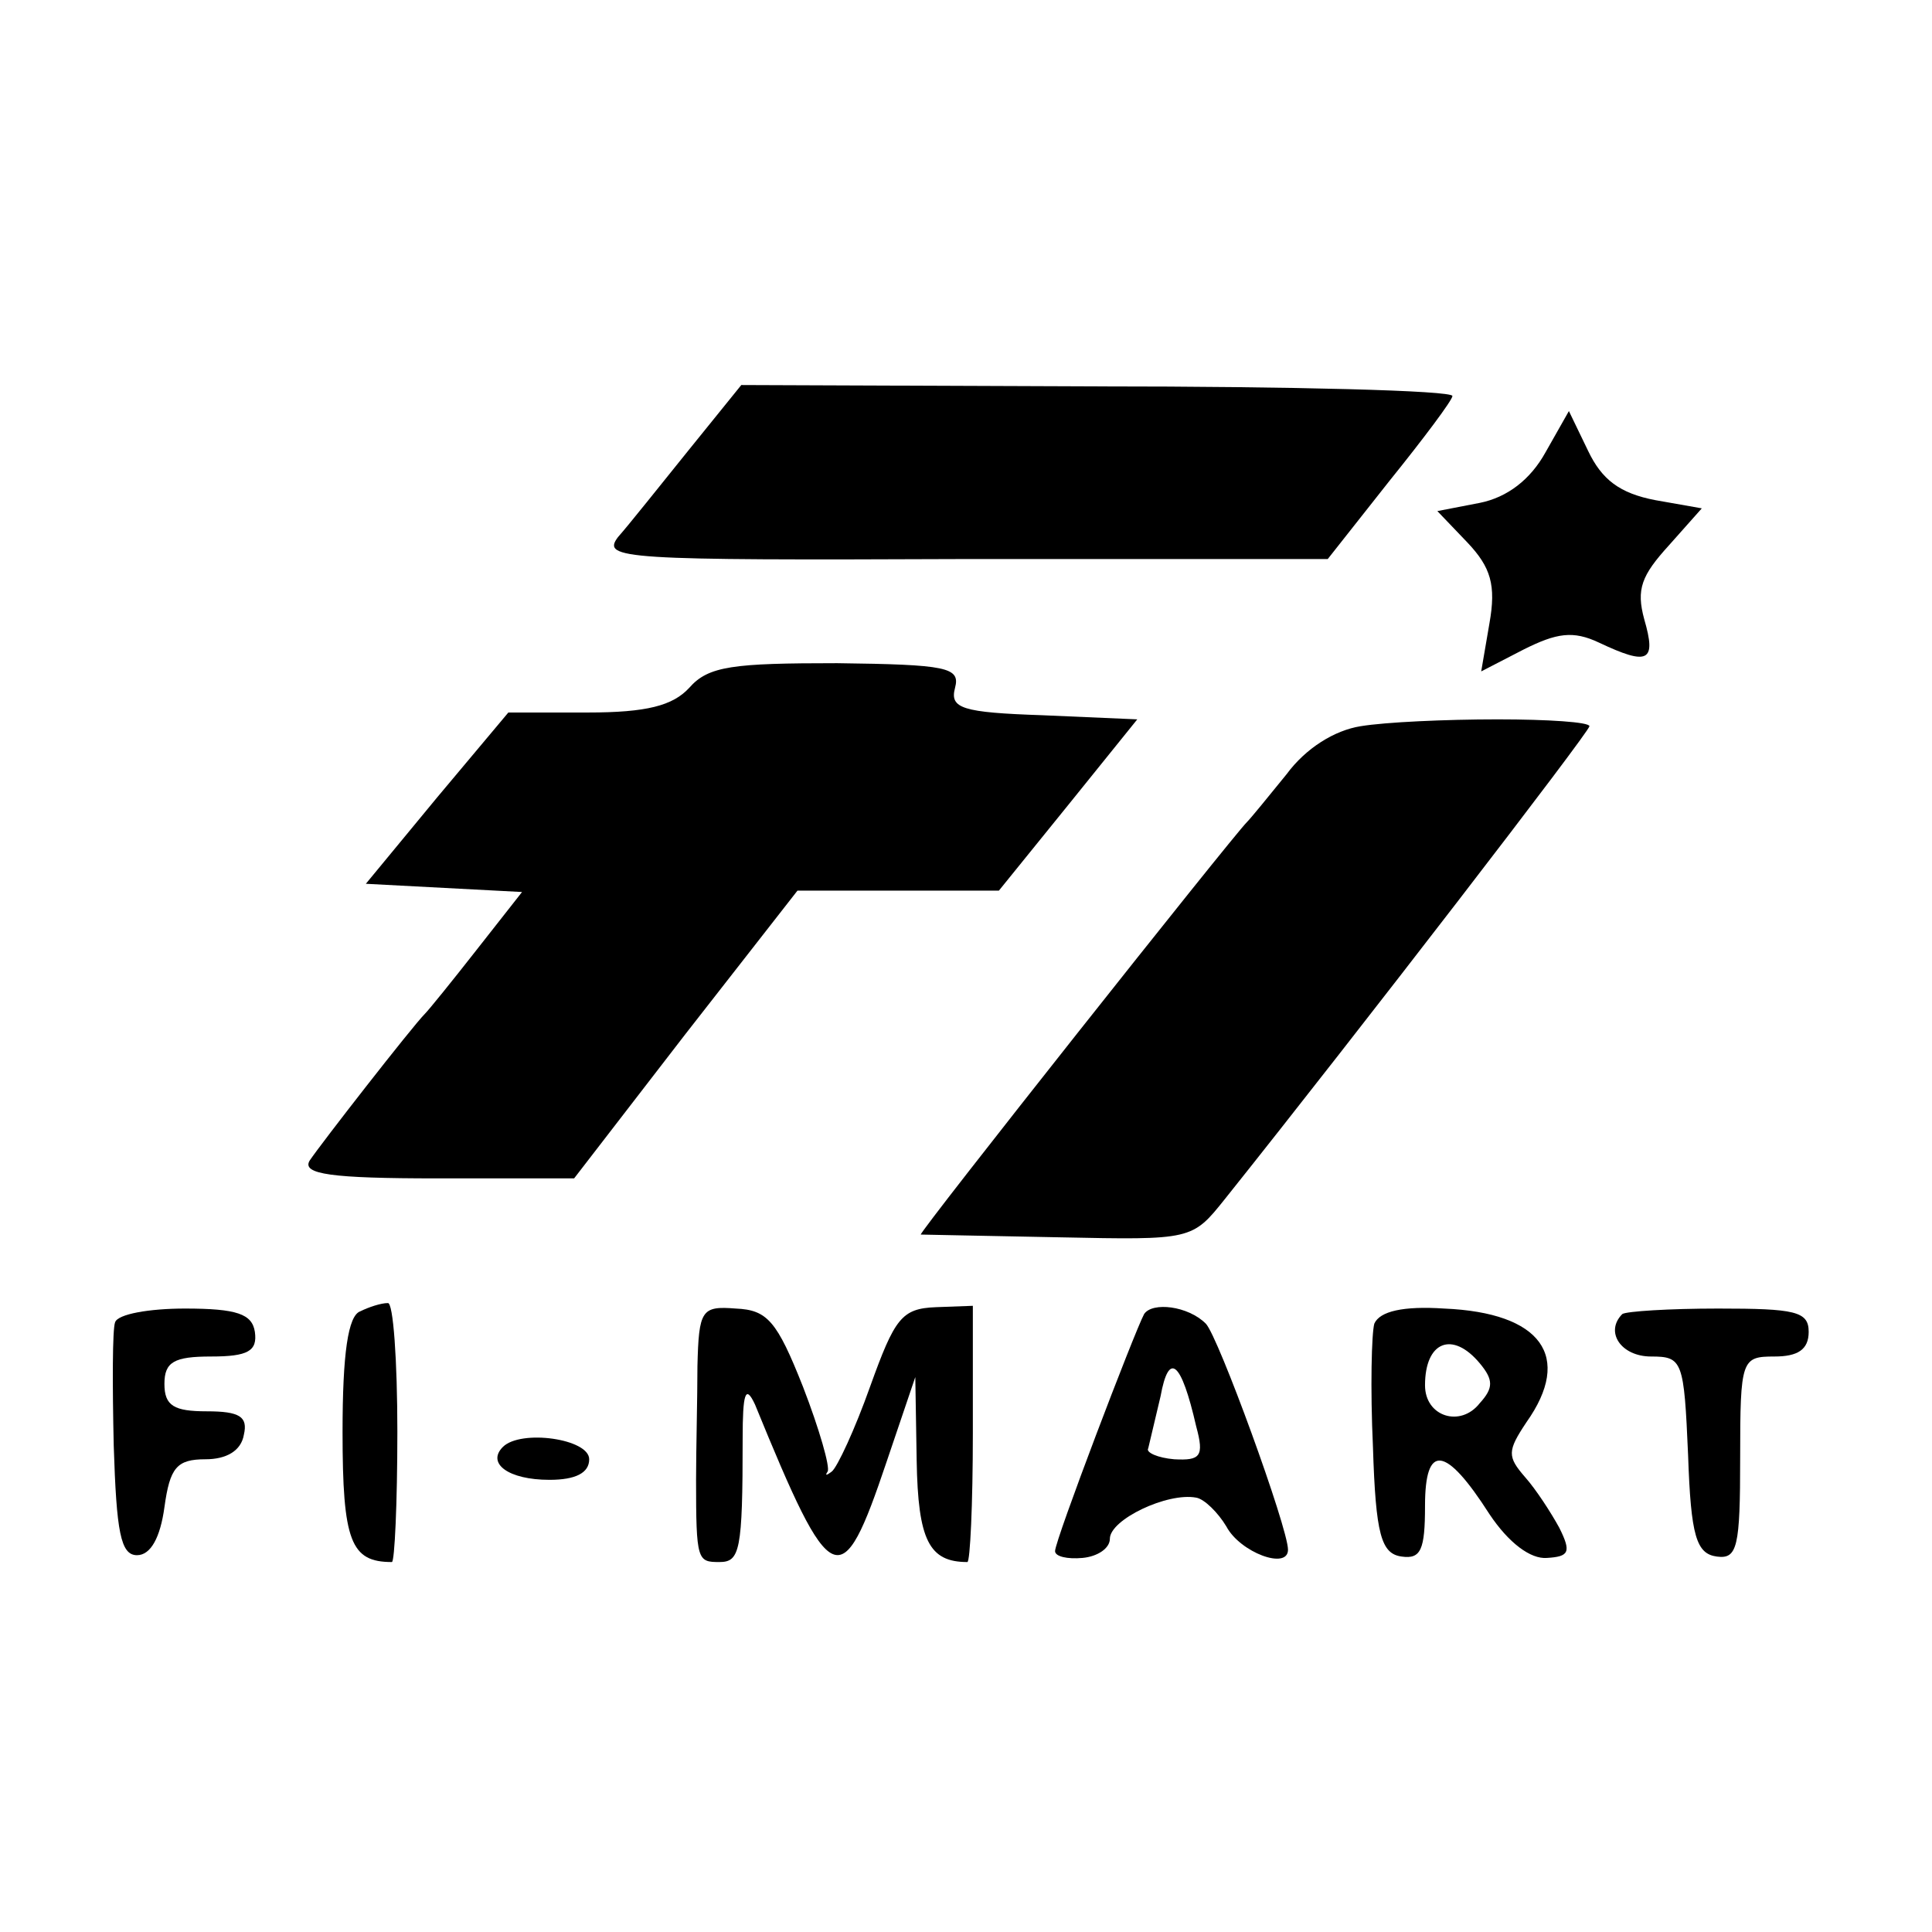
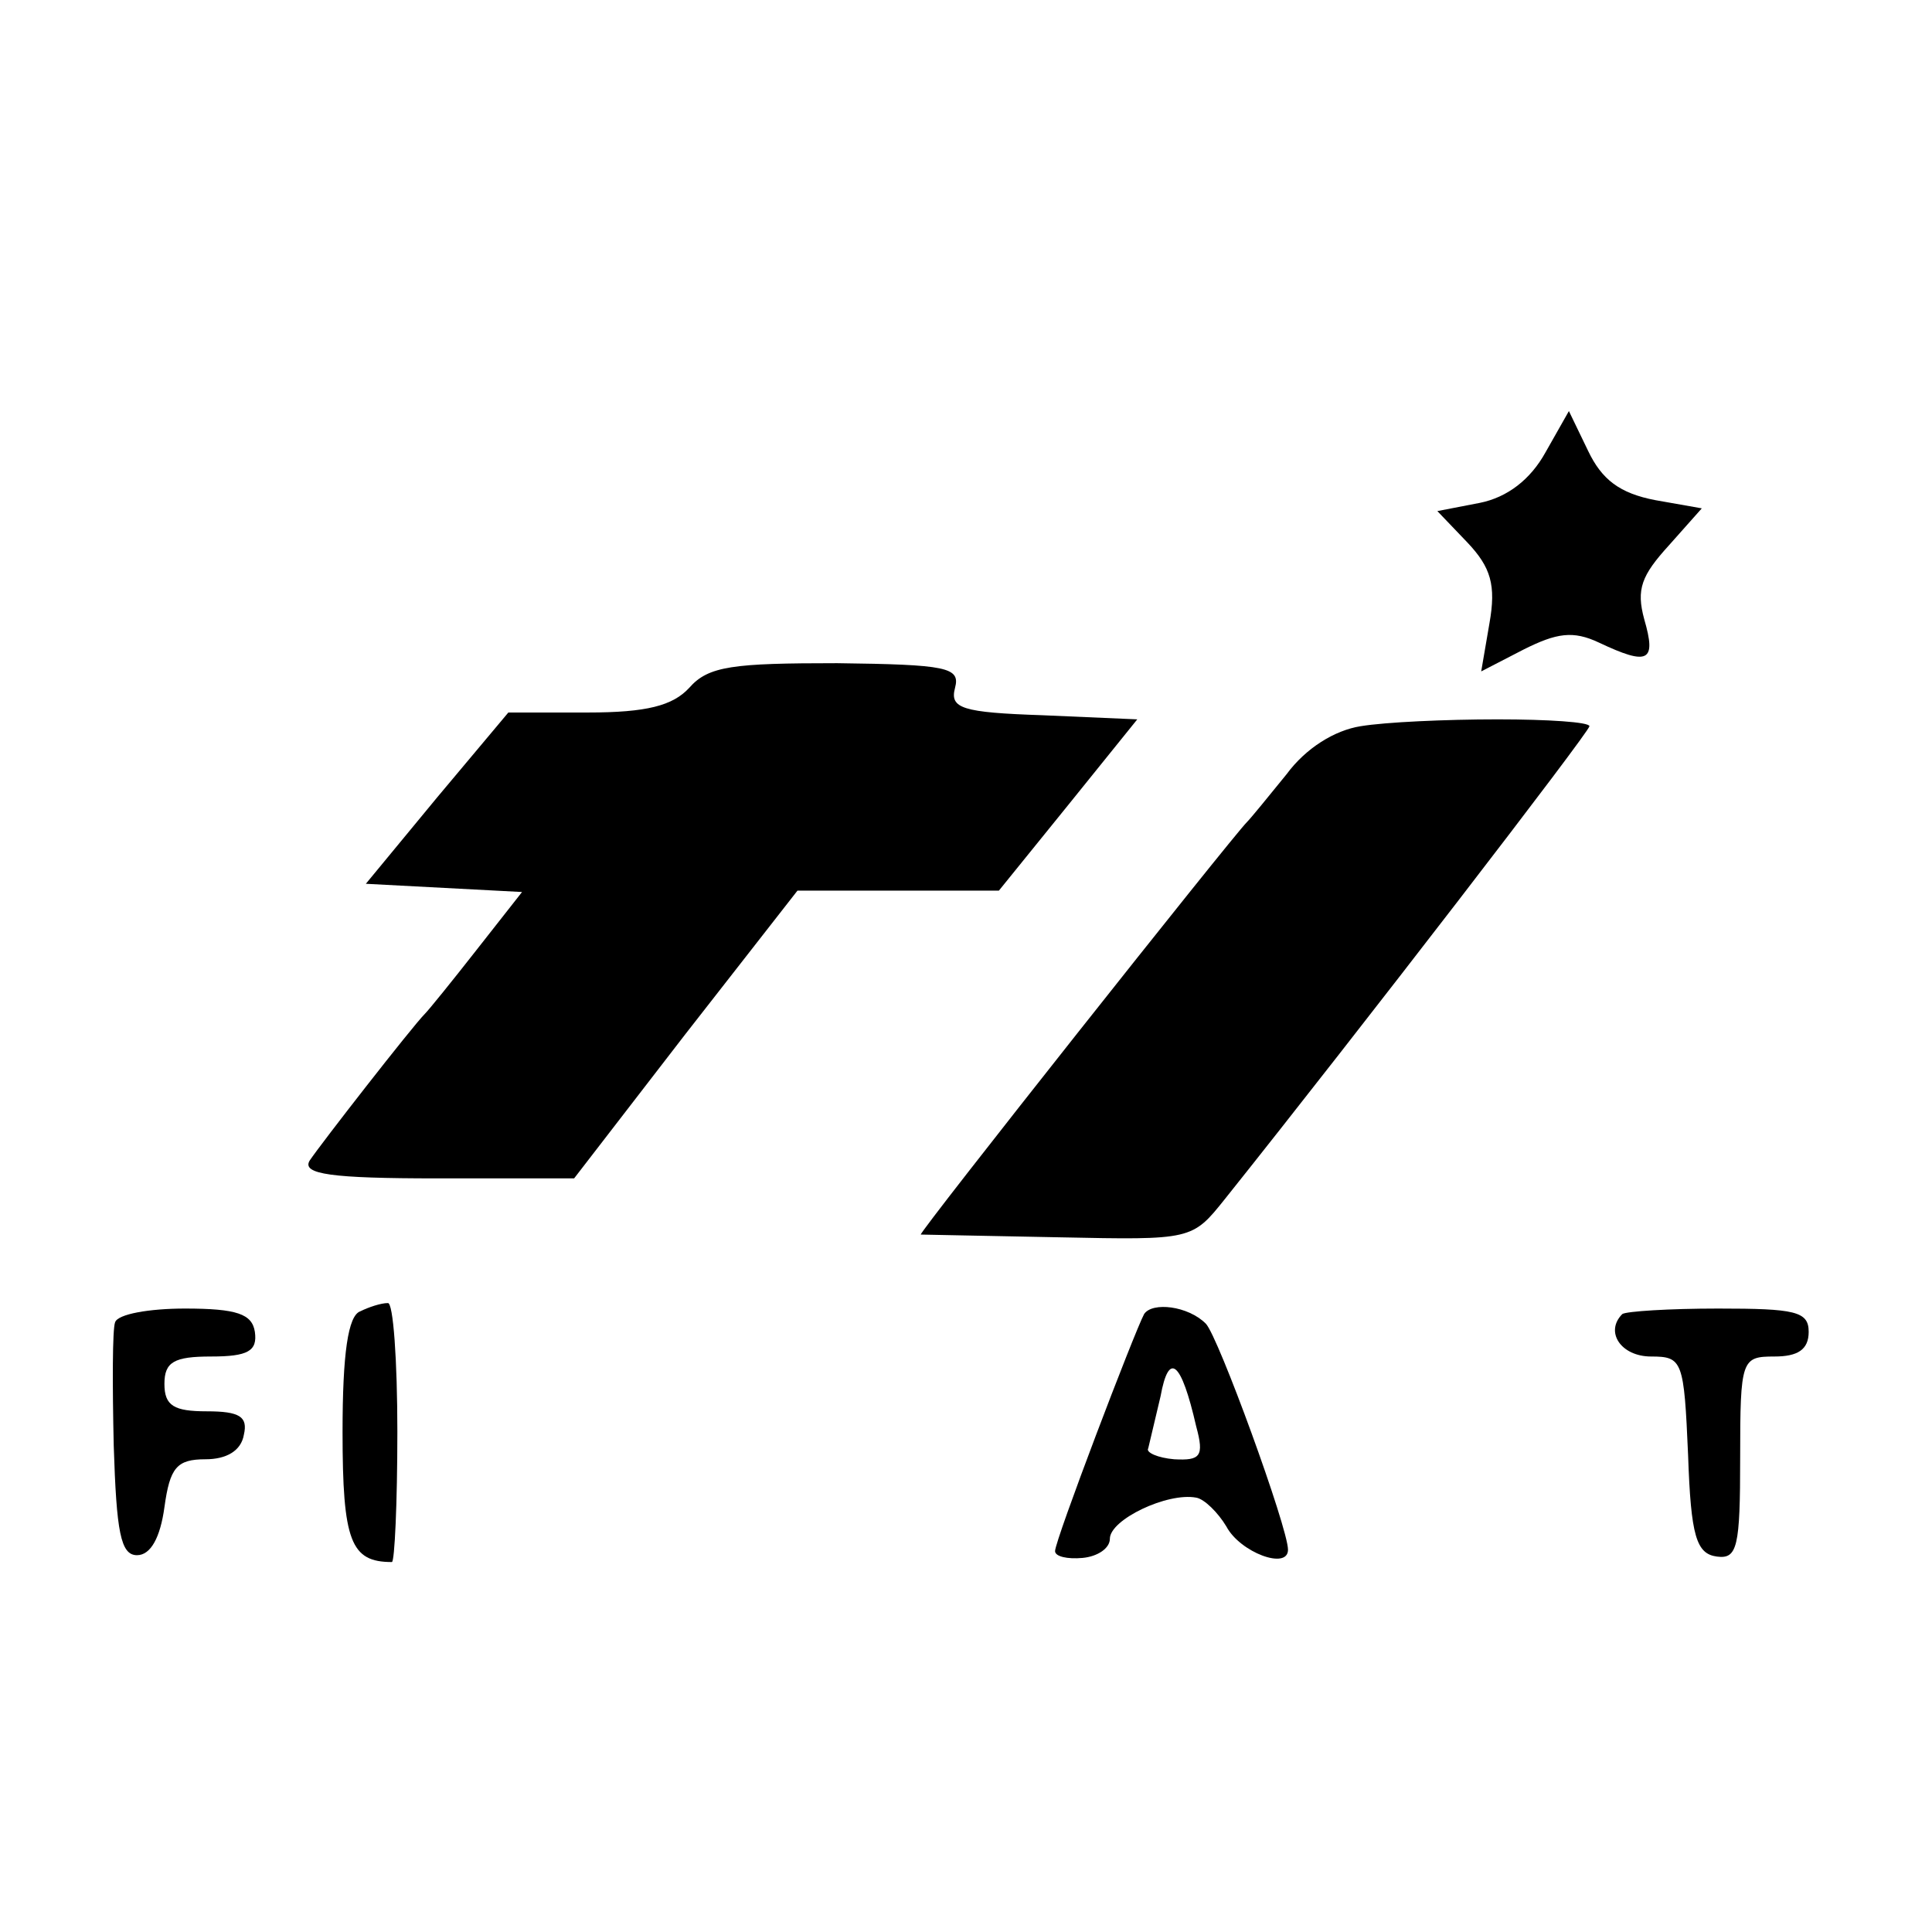
<svg xmlns="http://www.w3.org/2000/svg" version="1.0" width="141pt" height="141pt" viewBox="0 0 141 141" preserveAspectRatio="xMidYMid meet">
  <g transform="translate(0,141) scale(0.1,-0.1)" fill="#000000" stroke="none">
-     <path d="M503 1082 c-21 -26 -44 -55 -52 -64 -12 -16 3 -17 252 -16 l266 0 45 57 c25 31 46 59 46 62 0 4 -117 7 -259 7 l-260 1 -38 -47z" />
    <path d="M1128 1080 c-11 -20 -28 -33 -48 -37 l-31 -6 22 -23 c17 -18 21 -31 16 -59 l-6 -35 31 16 c24 12 36 14 55 5 36 -17 42 -14 33 17 -6 22 -2 32 18 54 l24 27 -34 6 c-26 5 -39 15 -49 36 l-14 29 -17 -30z" />
    <path d="M503 908 c-12 -13 -31 -18 -74 -18 l-58 0 -52 -62 -52 -63 57 -3 57 -3 -33 -42 c-18 -23 -35 -44 -38 -47 -9 -9 -76 -95 -84 -107 -6 -10 16 -13 93 -13 l100 0 81 105 82 105 73 0 74 0 51 63 50 62 -69 3 c-59 2 -68 5 -64 20 4 15 -6 17 -86 18 -76 0 -94 -2 -108 -18z" />
    <path d="M993 880 c-19 -3 -40 -16 -54 -35 -13 -16 -26 -32 -29 -35 -11 -11 -240 -300 -238 -301 2 0 47 -1 101 -2 97 -2 97 -2 121 28 99 124 266 341 266 345 0 3 -30 5 -67 5 -38 0 -82 -2 -100 -5z" />
    <path d="M84 445 c-2 -5 -2 -46 -1 -90 2 -63 5 -80 17 -80 10 0 17 13 20 35 4 29 9 35 30 35 15 0 26 6 28 18 3 13 -3 17 -27 17 -24 0 -31 4 -31 20 0 16 7 20 34 20 27 0 34 4 32 18 -2 13 -13 17 -51 17 -26 0 -49 -4 -51 -10z" />
    <path d="M263 453 c-9 -3 -13 -31 -13 -88 0 -80 6 -95 36 -95 2 0 4 43 4 95 0 52 -3 95 -7 94 -5 0 -14 -3 -20 -6z" />
-     <path d="M509 413 c0 -23 -1 -61 -1 -83 0 -59 1 -60 17 -60 15 0 17 8 17 90 0 33 2 40 9 25 56 -137 63 -140 96 -42 l21 62 1 -61 c1 -58 9 -74 37 -74 2 0 4 42 4 94 l0 93 -27 -1 c-25 -1 -30 -8 -48 -58 -11 -31 -24 -59 -28 -62 -4 -3 -5 -3 -3 0 2 3 -6 31 -18 62 -19 48 -26 56 -49 57 -25 2 -27 -1 -28 -42z" />
    <path d="M835 451 c-7 -13 -65 -165 -65 -173 0 -4 9 -6 20 -5 11 1 20 7 20 14 0 14 42 34 63 30 6 -1 16 -11 22 -21 10 -19 45 -32 45 -17 0 16 -51 156 -60 165 -13 13 -39 16 -45 7z m38 -82 c6 -22 3 -25 -16 -24 -12 1 -21 5 -19 8 1 4 5 21 9 38 6 33 15 26 26 -22z" />
-     <path d="M1003 444 c-2 -7 -3 -47 -1 -90 2 -64 6 -78 21 -80 14 -2 17 5 17 37 0 46 15 44 47 -6 14 -21 30 -33 42 -32 16 1 18 4 9 22 -6 11 -17 28 -25 37 -13 15 -13 19 1 40 34 48 11 80 -60 83 -30 2 -47 -2 -51 -11z m77 -29 c10 -12 10 -18 0 -29 -14 -18 -40 -10 -40 13 0 32 20 40 40 16z" />
    <path d="M1184 451 c-13 -13 -1 -31 21 -31 23 0 24 -3 27 -72 2 -59 6 -72 21 -74 15 -2 17 7 17 72 0 72 1 74 25 74 17 0 25 5 25 18 0 15 -10 17 -66 17 -36 0 -67 -2 -70 -4z" />
-     <path d="M367 354 c-12 -12 4 -24 34 -24 19 0 29 5 29 15 0 15 -50 22 -63 9z" />
  </g>
</svg>